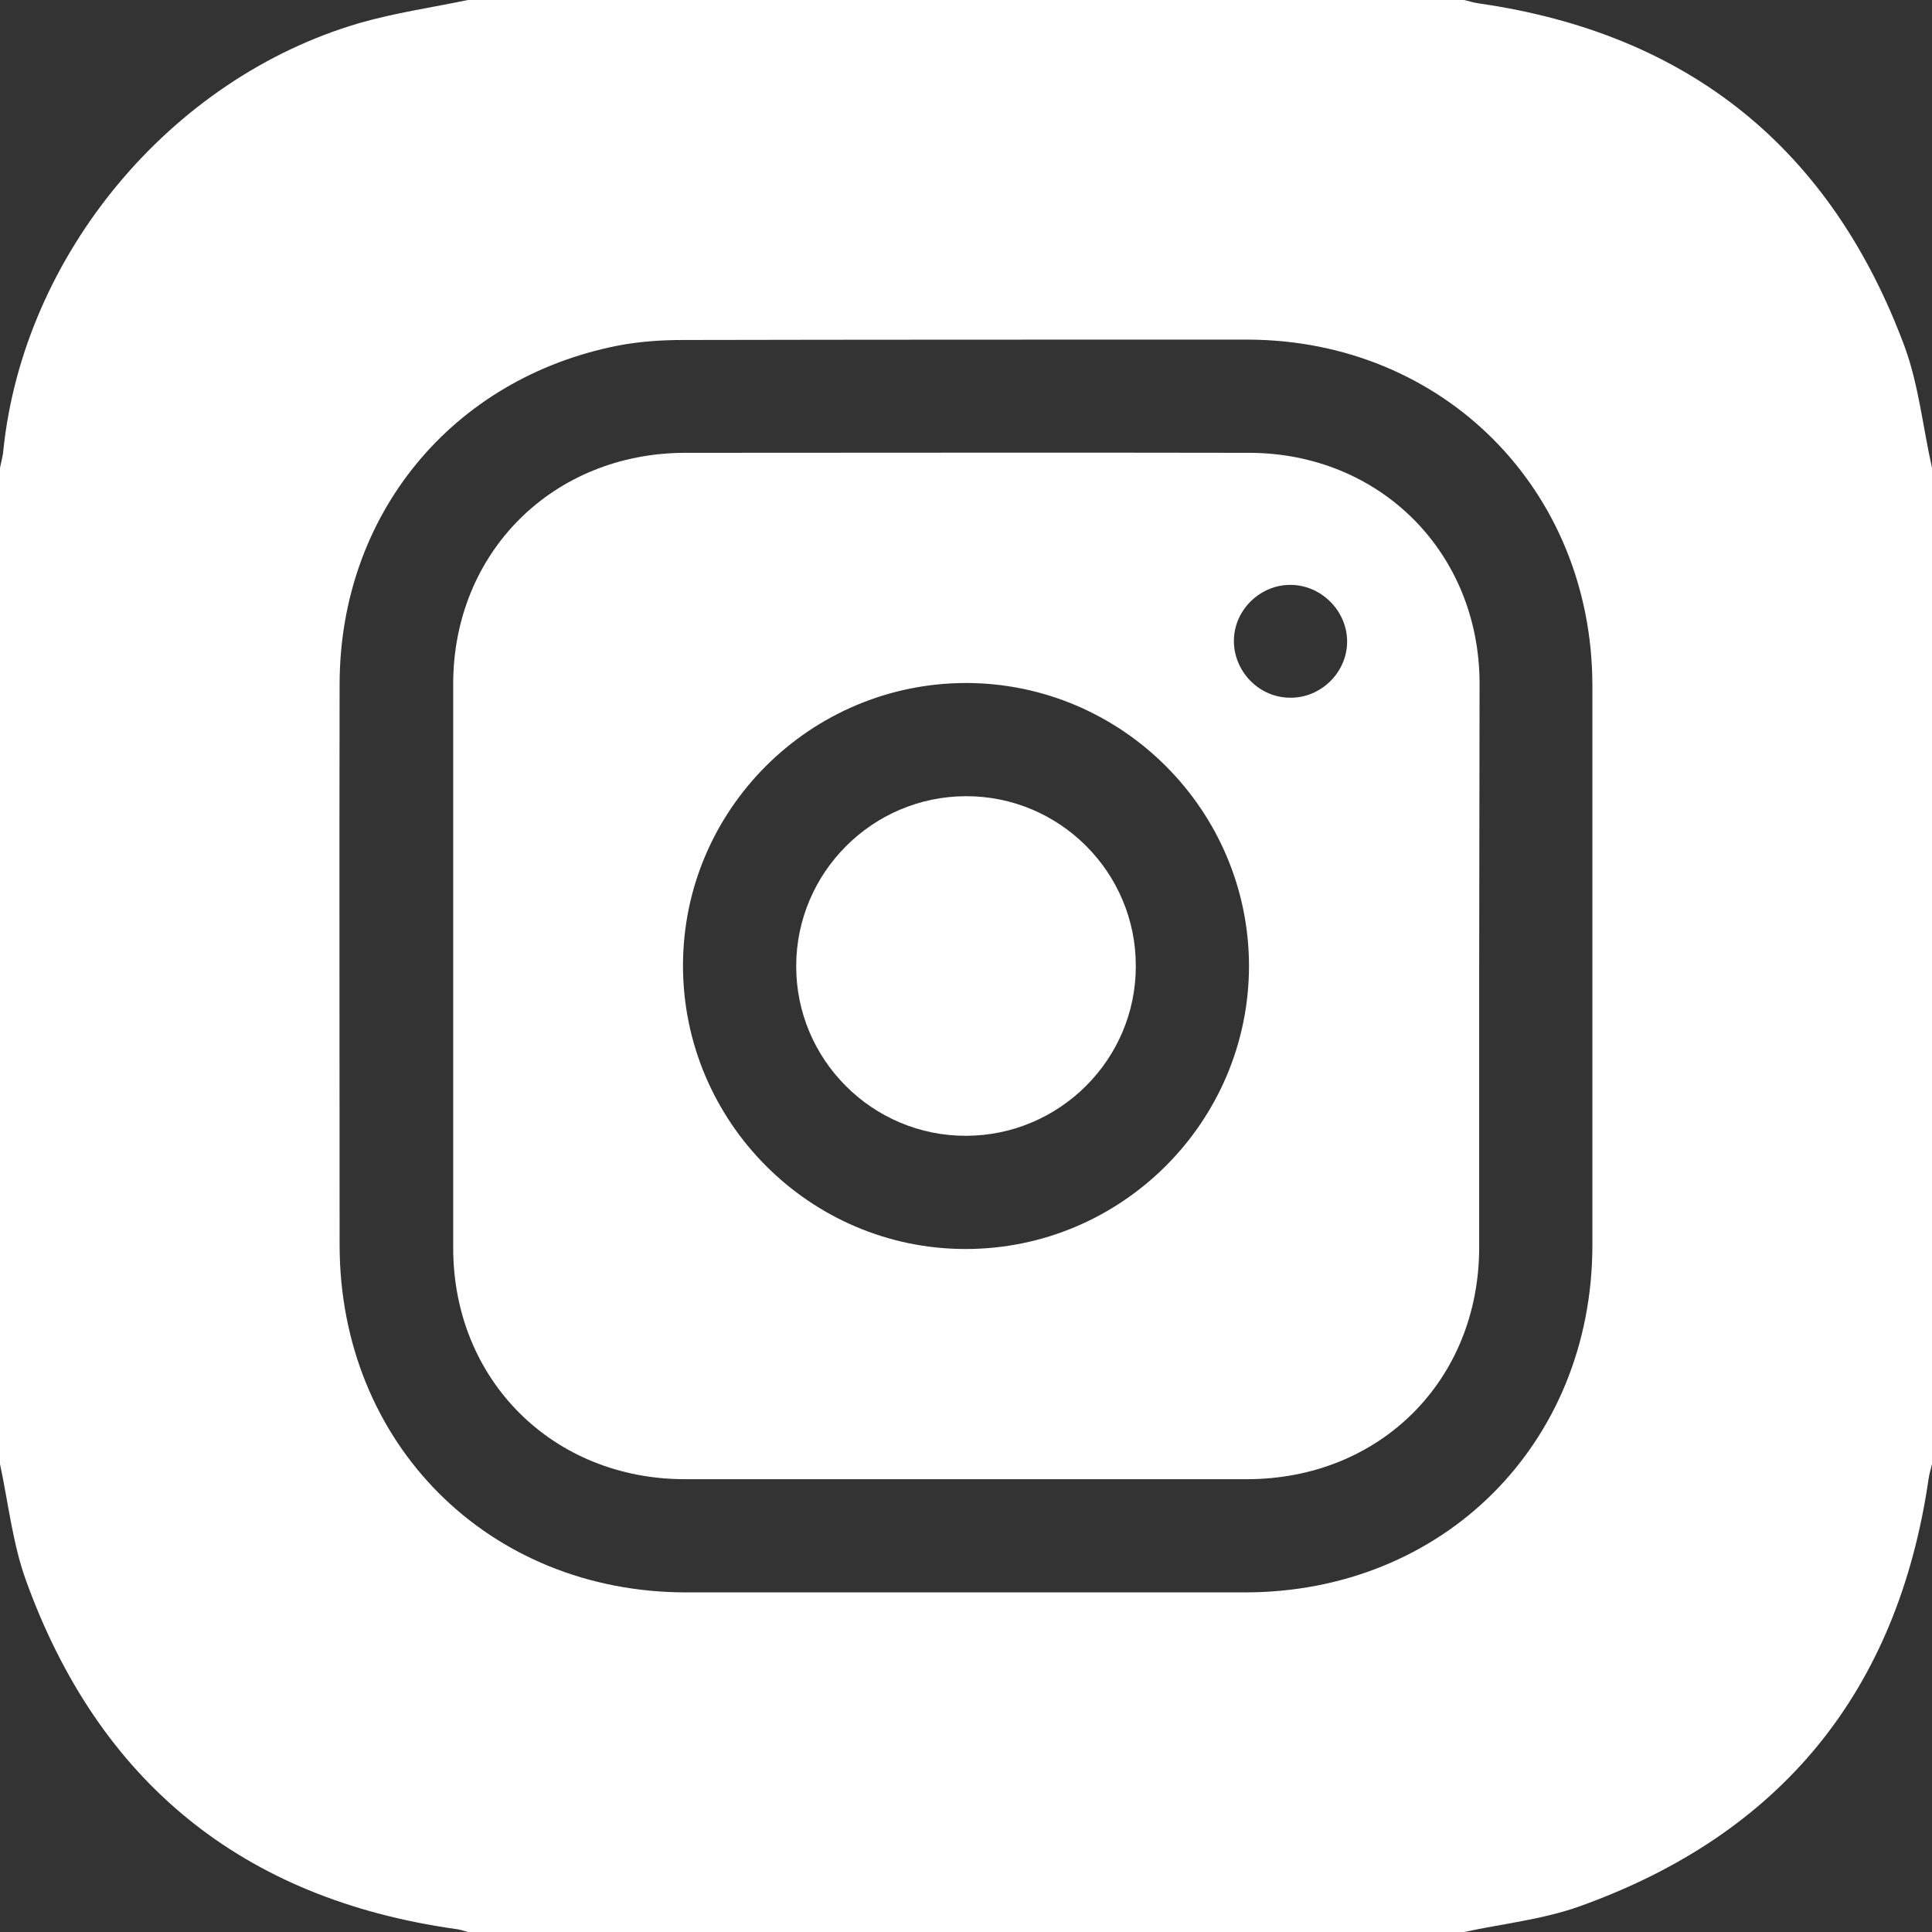
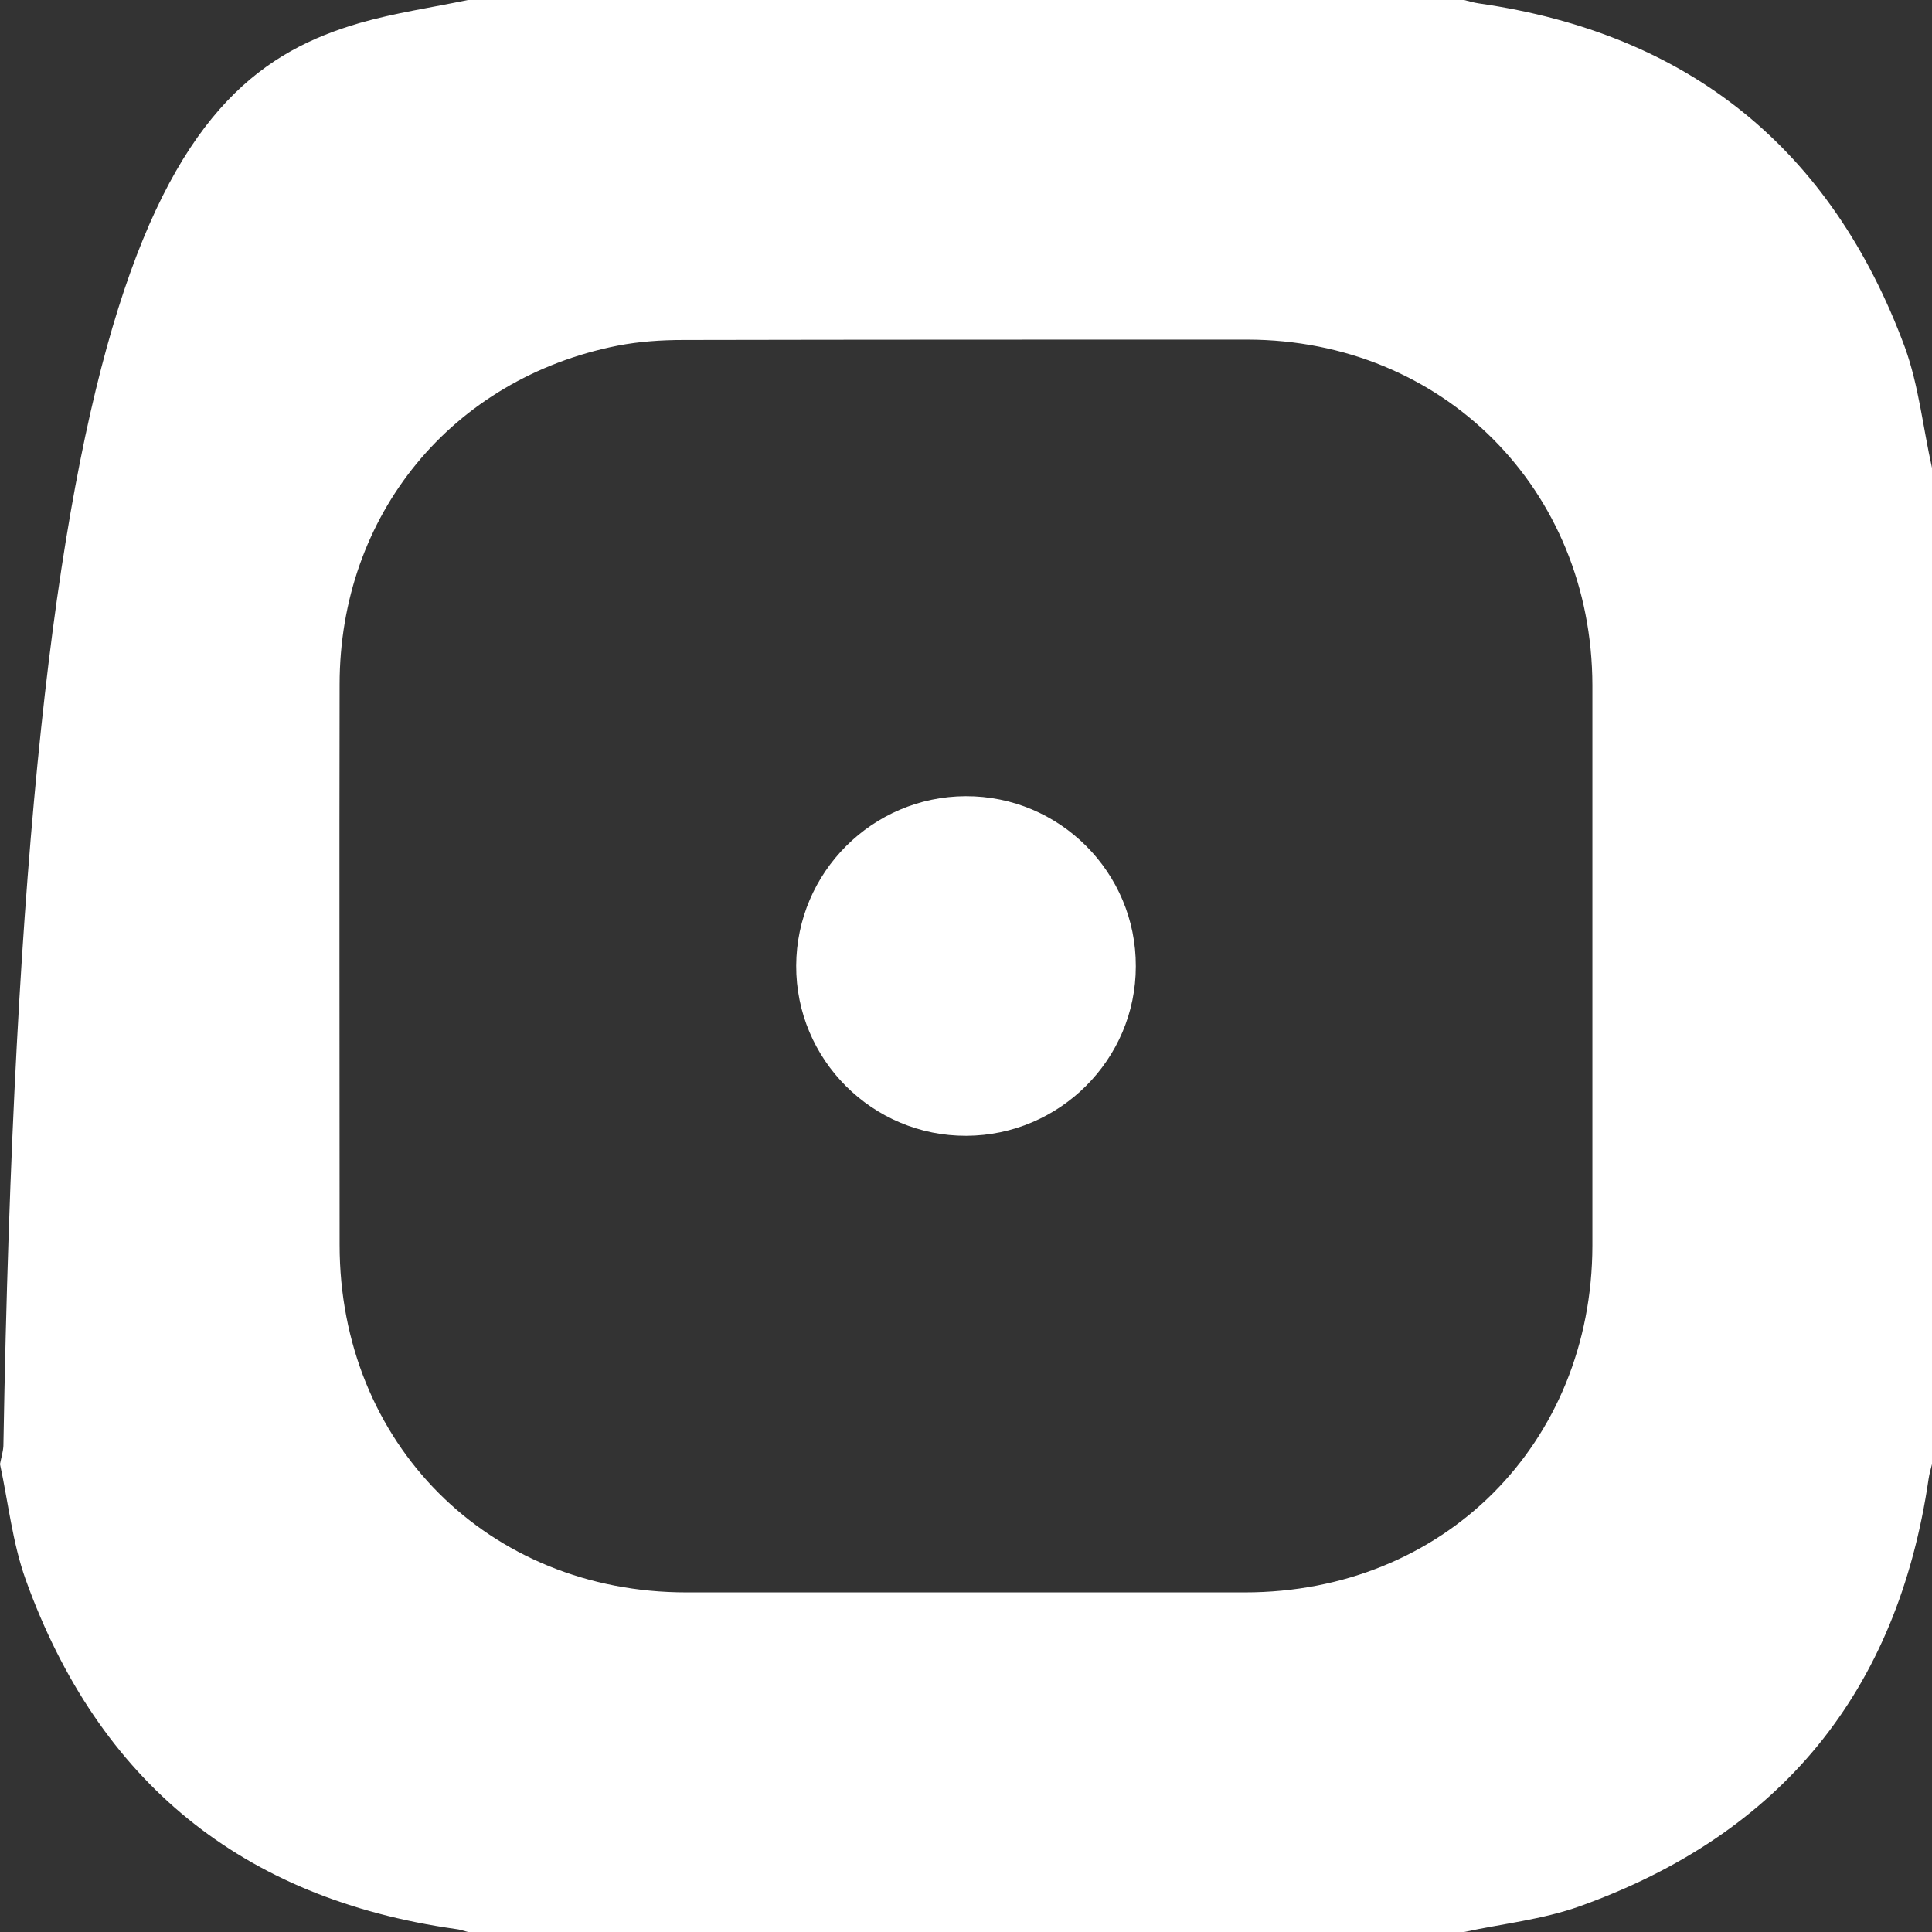
<svg xmlns="http://www.w3.org/2000/svg" version="1.1" id="Capa_2_00000183938977942528223670000006264403077431162296_" x="0px" y="0px" viewBox="0 0 512 512" style="enable-background:new 0 0 512 512;" xml:space="preserve">
  <rect x="0" y="0" width="512" height="512" fill="#333333" stroke="none" />
  <style type="text/css">
	.st0{fill:#FFFFFF;}
</style>
  <g id="Capa_1-2">
-     <path class="st0" d="M512,124v264c-0.3,1.3-0.7,2.5-0.9,3.9c-8.2,56.3-39.1,94.2-92.5,113.3c-9.8,3.5-20.4,4.6-30.6,6.8H124   c-1.1-0.3-2.2-0.7-3.3-0.8c-56.5-8-94.6-39-113.9-92.6C3.3,408.8,2.2,398.2,0,388c0-88,0-176,0-264c0.3-1.6,0.8-3.2,0.9-4.8   C6.3,67.5,45.2,20.7,95.3,6.1C104.7,3.4,114.4,2,124,0c88,0,176,0,264,0c1.3,0.3,2.5,0.7,3.9,0.9c55.7,8,93.4,38.5,112.9,91.1   C508.5,102.2,509.6,113.3,512,124z M422,256.1c0-24.8,0-49.7,0-74.5c-0.1-51.9-39.6-91.5-91.4-91.6C280.8,90,231,90,181.1,90.1   c-5.8,0-11.7,0.4-17.4,1.5c-44,8.7-73.7,44.9-73.7,89.8c-0.1,49.5,0,99,0,148.5c0,52.6,39.4,92.1,91.9,92.1c49.3,0,98.6,0,148,0   c52.6,0,92-39.4,92.1-91.9C422,305.4,422,280.8,422,256.1L422,256.1z" />
-     <path class="st0" d="M392,256c0,24.8,0,49.7,0,74.5c0,35.3-26.3,61.5-61.6,61.5c-49.6,0-99.3,0-148.9,0c-35,0-61.4-26.3-61.4-61.3   c0-49.8,0-99.6,0-149.4c0-34.9,26.4-61.2,61.4-61.3c49.8,0,99.6-0.1,149.4,0c34.7,0,61.1,26.3,61.2,61C392.1,206,392,231,392,256   L392,256z M181,255.9c0,41.3,33.6,75.1,74.9,75.1c41.3,0,75-33.6,75.1-74.9c0-41.3-33.6-75-74.9-75.1   C214.7,181,181,214.6,181,255.9z M357,170.2c0.1-8.1-6.6-15-14.7-15.2c-8.1-0.2-15.1,6.4-15.3,14.5c-0.2,8.3,6.6,15.4,14.9,15.4   C350,185,356.9,178.3,357,170.2L357,170.2z" />
+     <path class="st0" d="M512,124v264c-0.3,1.3-0.7,2.5-0.9,3.9c-8.2,56.3-39.1,94.2-92.5,113.3c-9.8,3.5-20.4,4.6-30.6,6.8H124   c-1.1-0.3-2.2-0.7-3.3-0.8c-56.5-8-94.6-39-113.9-92.6C3.3,408.8,2.2,398.2,0,388c0.3-1.6,0.8-3.2,0.9-4.8   C6.3,67.5,45.2,20.7,95.3,6.1C104.7,3.4,114.4,2,124,0c88,0,176,0,264,0c1.3,0.3,2.5,0.7,3.9,0.9c55.7,8,93.4,38.5,112.9,91.1   C508.5,102.2,509.6,113.3,512,124z M422,256.1c0-24.8,0-49.7,0-74.5c-0.1-51.9-39.6-91.5-91.4-91.6C280.8,90,231,90,181.1,90.1   c-5.8,0-11.7,0.4-17.4,1.5c-44,8.7-73.7,44.9-73.7,89.8c-0.1,49.5,0,99,0,148.5c0,52.6,39.4,92.1,91.9,92.1c49.3,0,98.6,0,148,0   c52.6,0,92-39.4,92.1-91.9C422,305.4,422,280.8,422,256.1L422,256.1z" />
    <path class="st0" d="M255.9,211c24.9-0.1,45.2,20.2,45.1,45.1c0,24.7-20.2,44.8-44.9,44.9c-24.9,0.1-45.2-20.2-45.1-45.1   C211.1,231.2,231.2,211.1,255.9,211L255.9,211z" />
  </g>
</svg>